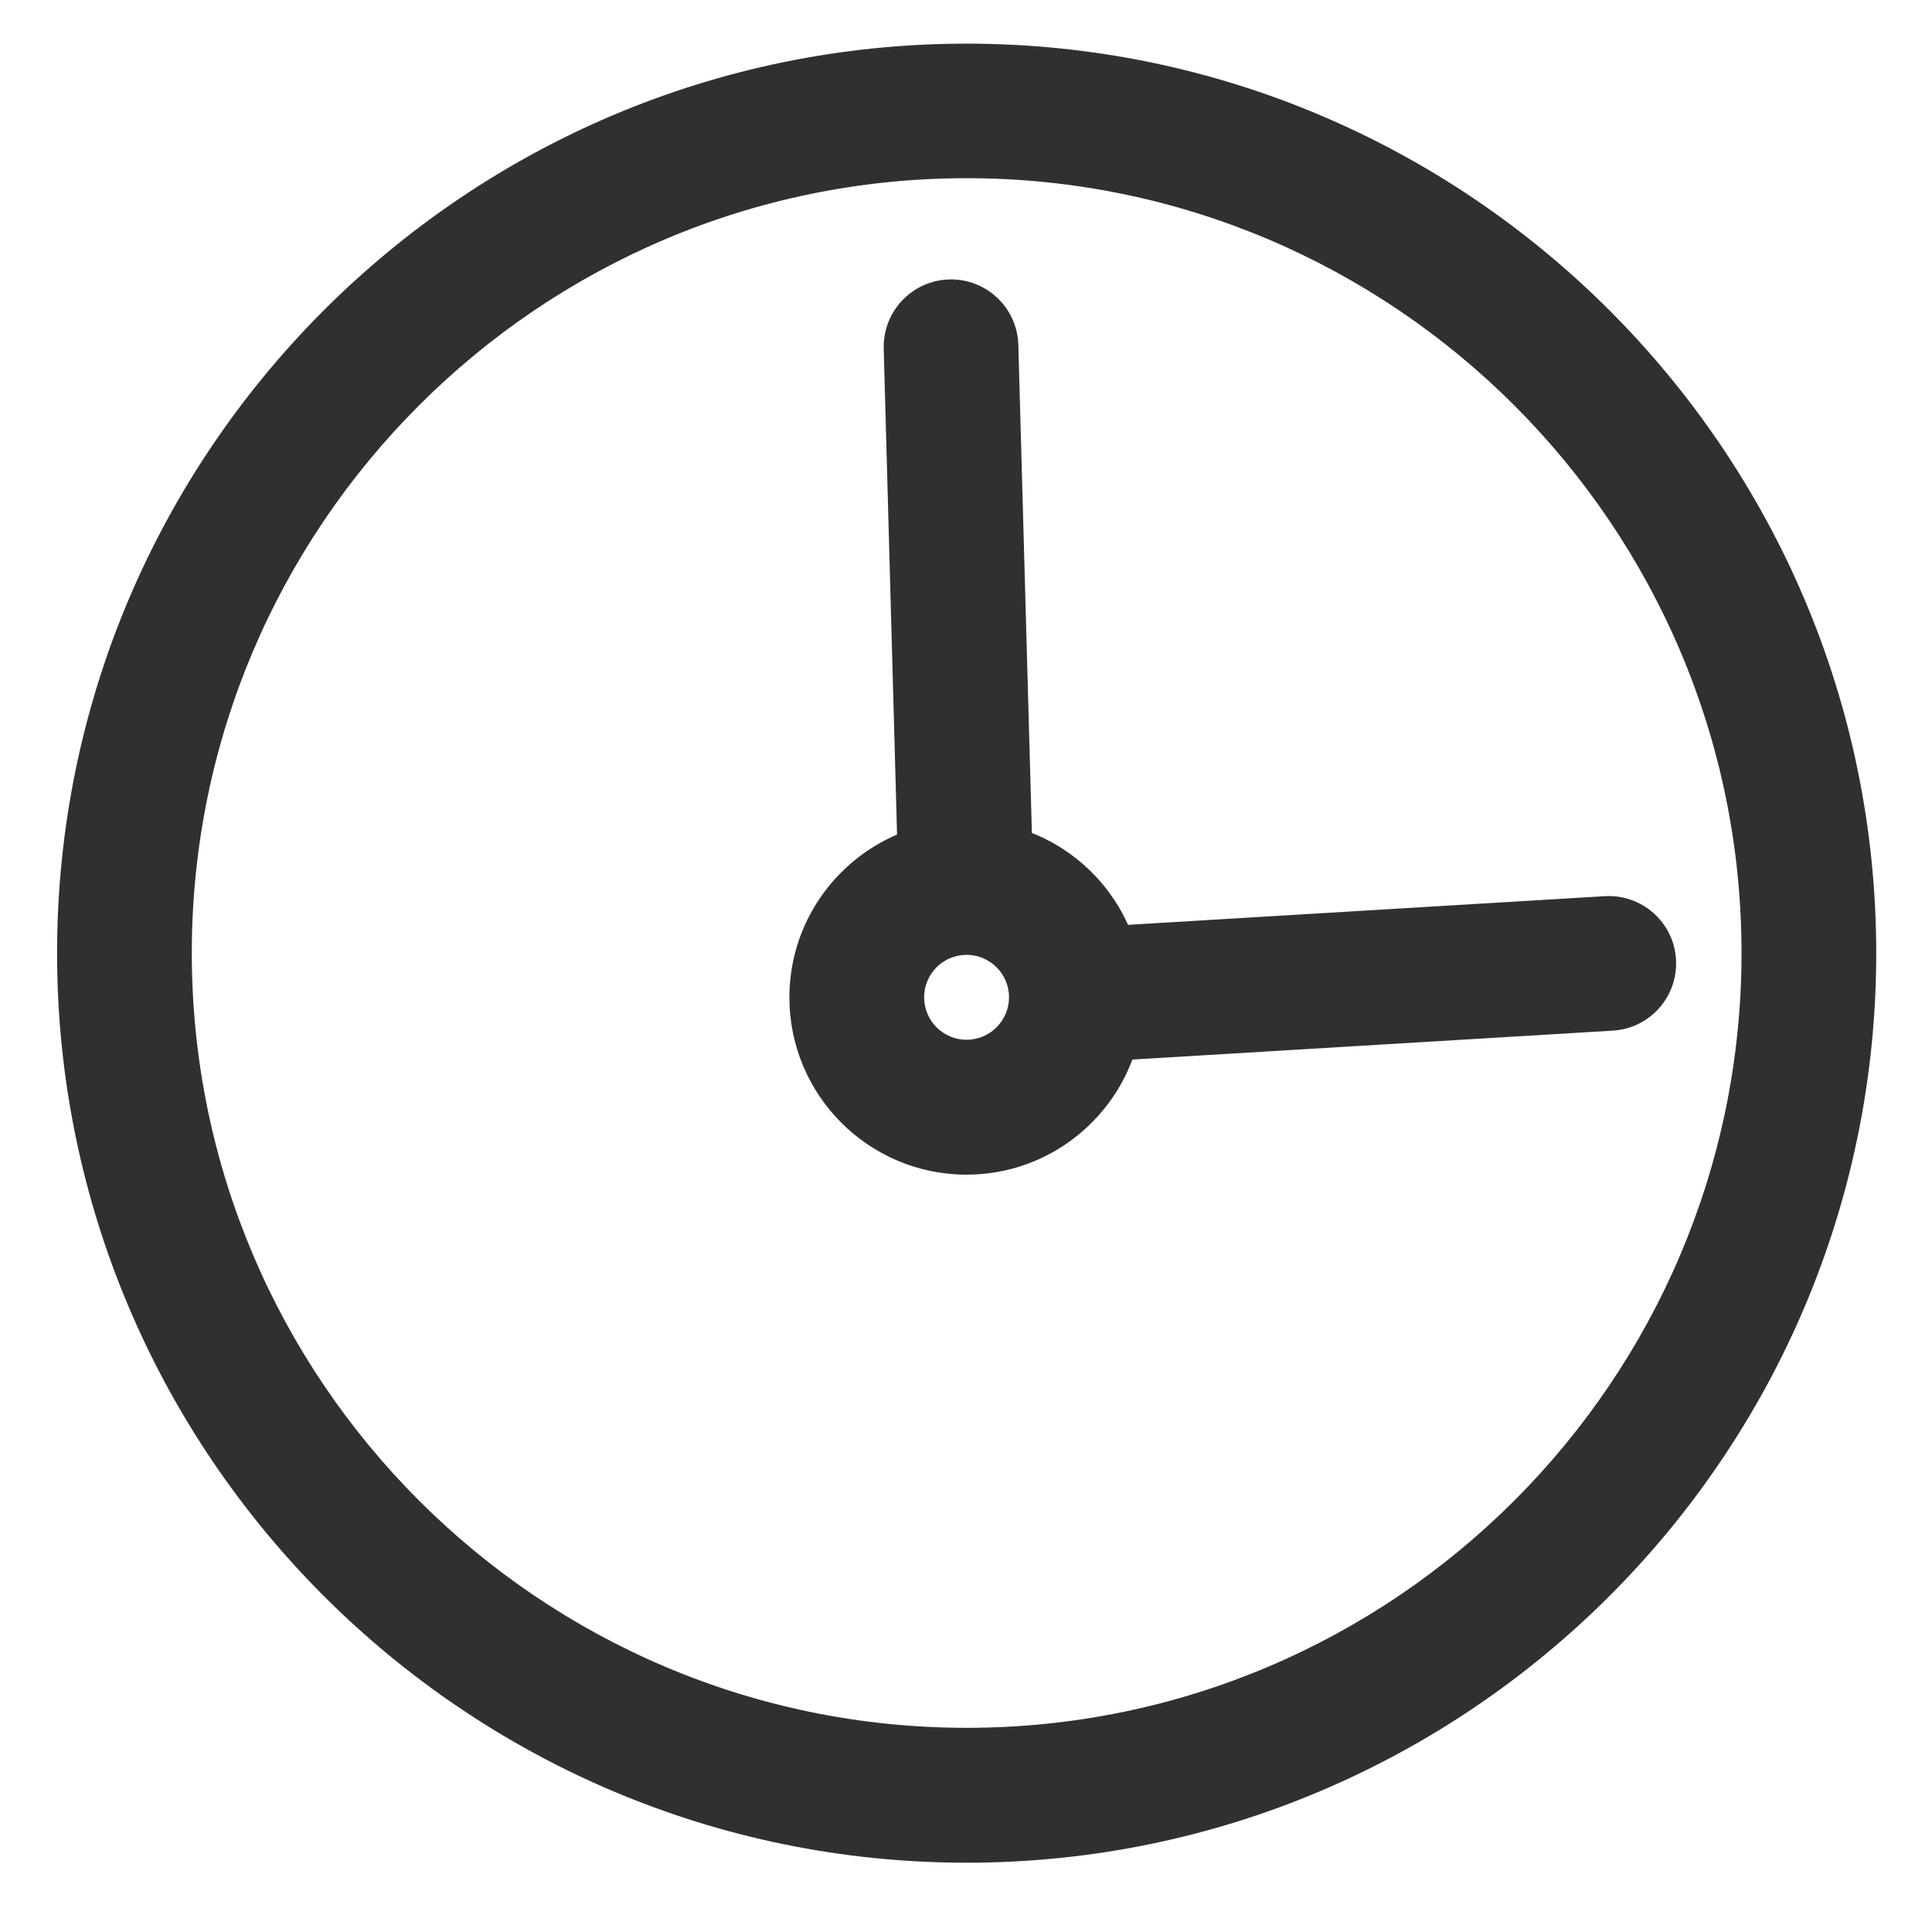
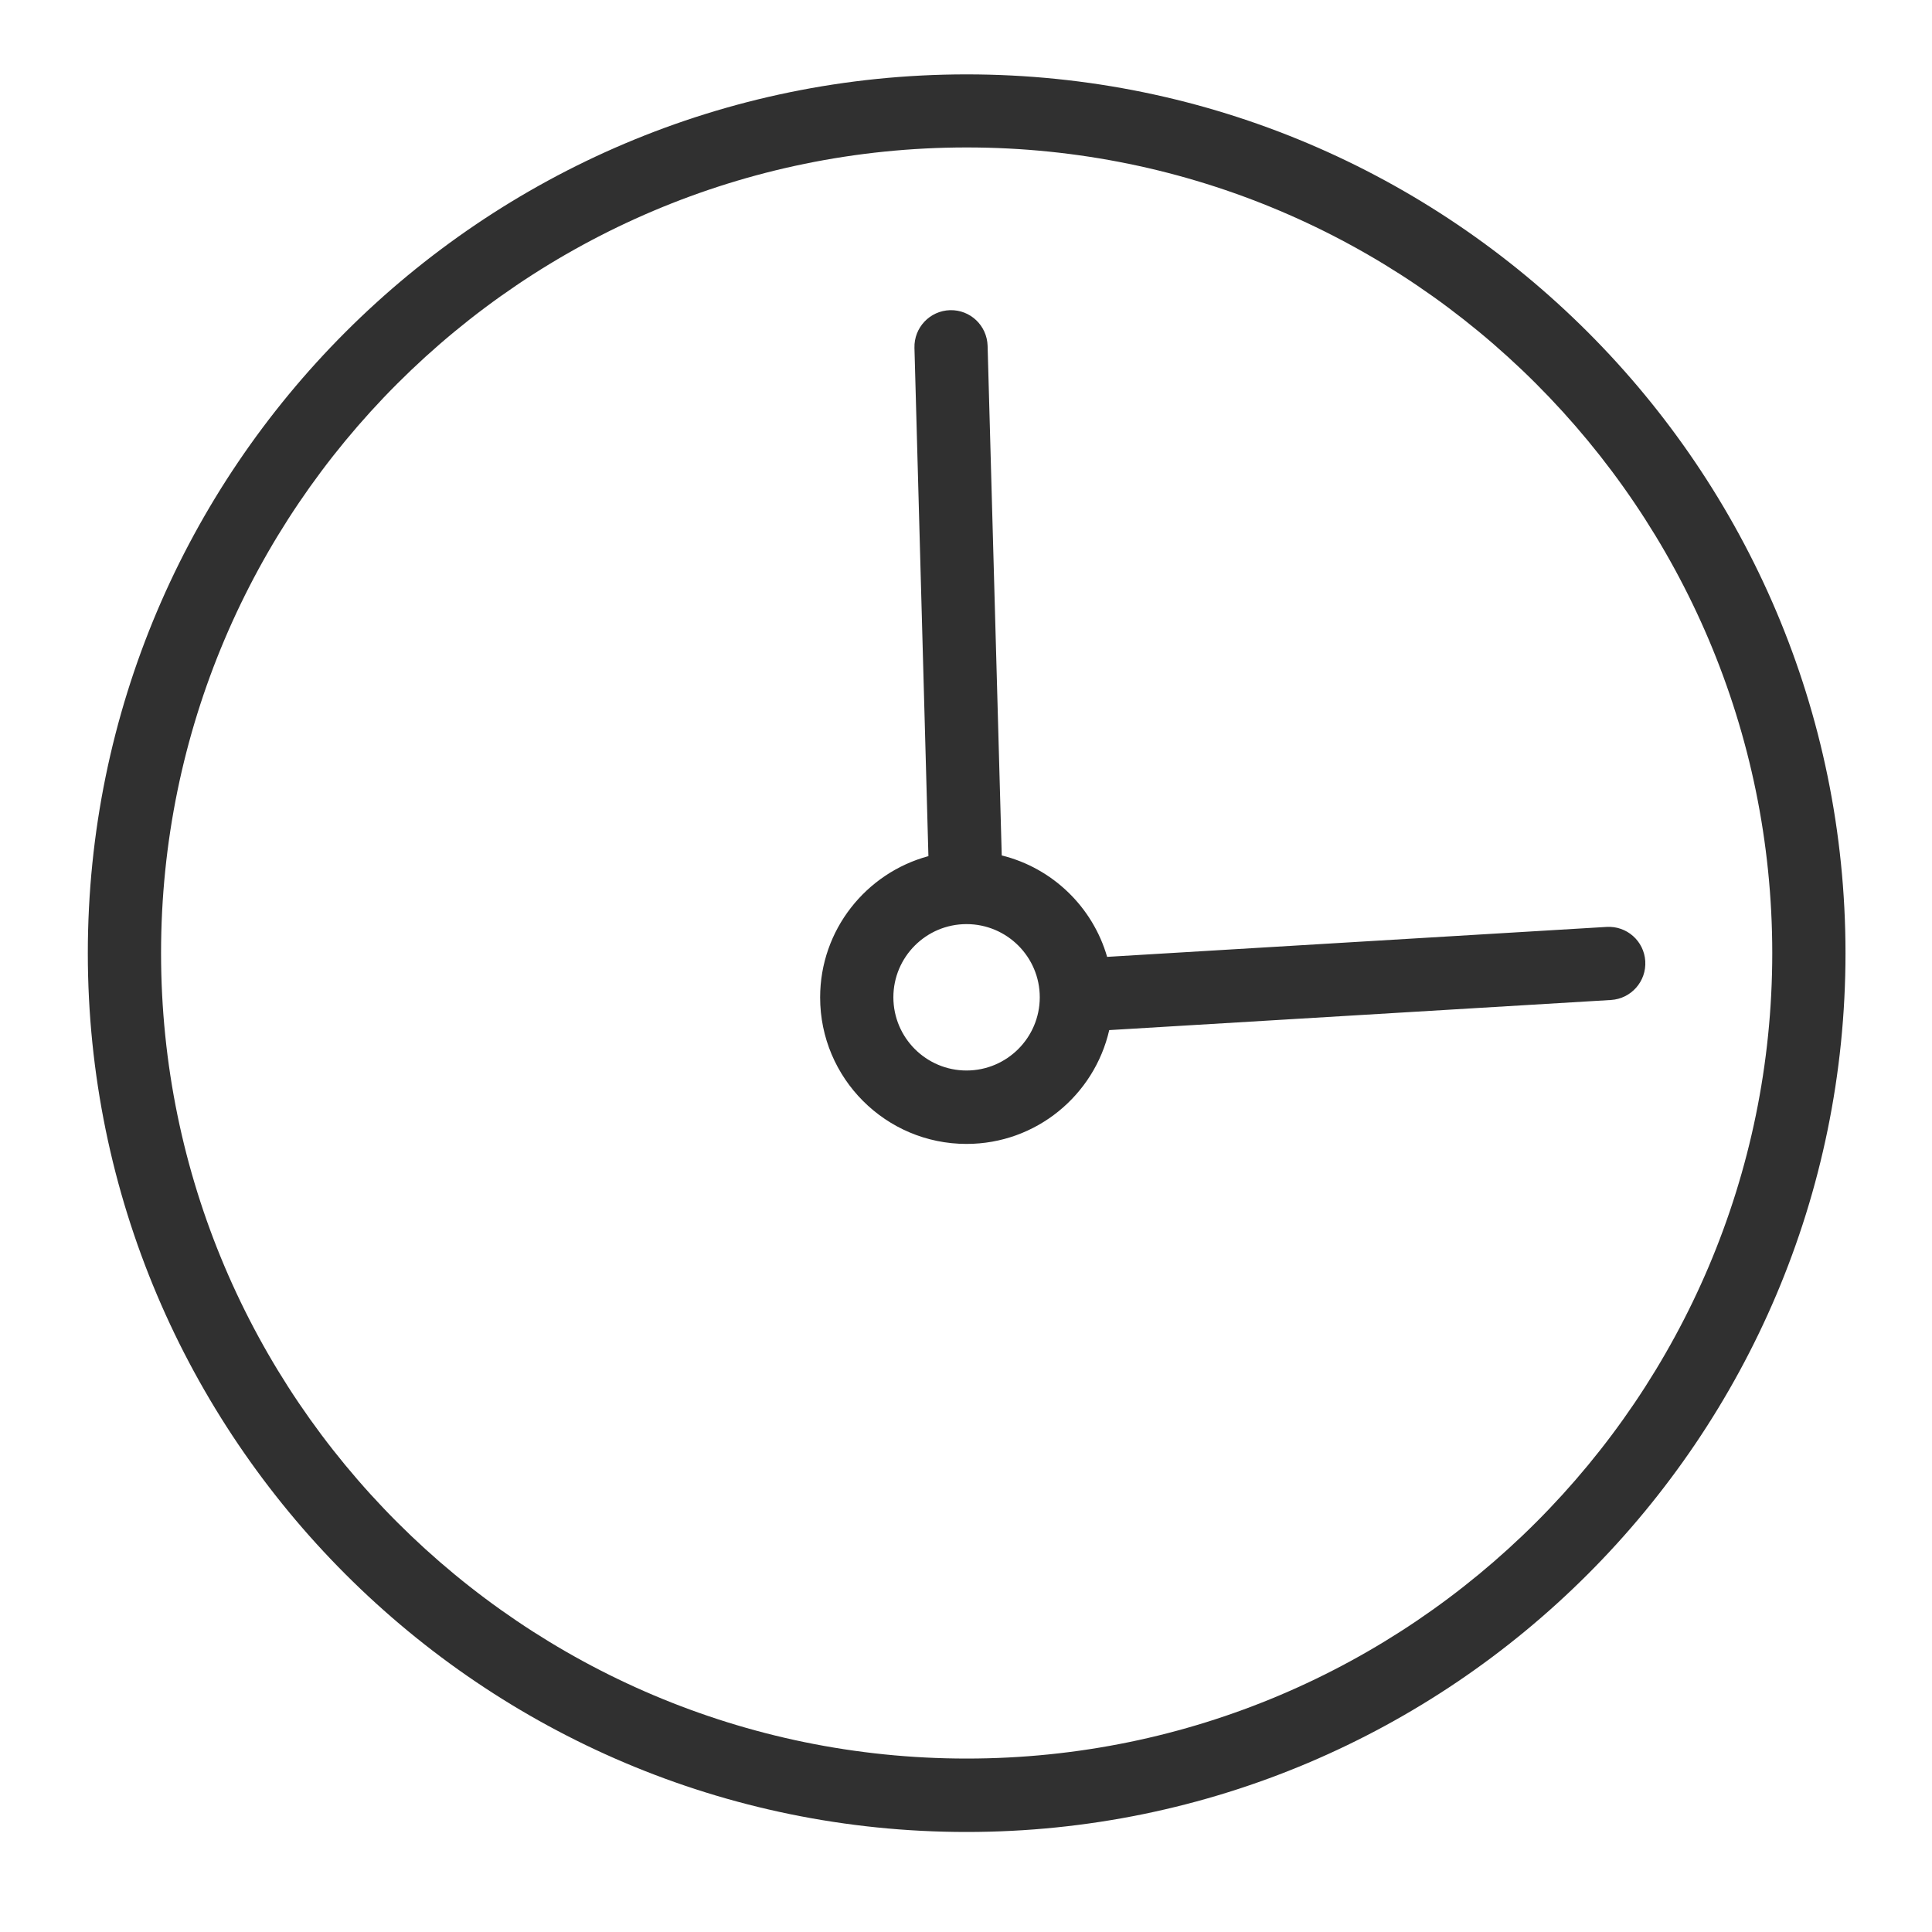
<svg xmlns="http://www.w3.org/2000/svg" width="22" height="22" viewBox="0 0 22 22" fill="none">
  <path d="M11.007 0.847C16.524 0.847 21.015 5.336 21.015 10.854C21.015 16.371 16.524 20.861 11.007 20.861C5.489 20.861 1 16.371 1 10.854C1 5.336 5.489 0.847 11.007 0.847ZM11.008 1.679C5.95 1.679 1.834 5.793 1.834 10.852C1.834 15.91 5.95 20.025 11.008 20.025C16.066 20.025 20.181 15.91 20.181 10.852C20.18 5.794 16.066 1.679 11.008 1.679ZM10.818 3.532C11.049 3.526 11.239 3.707 11.246 3.938L11.407 9.741C11.985 9.884 12.443 10.328 12.607 10.896L18.294 10.555C18.524 10.541 18.721 10.715 18.735 10.945C18.749 11.175 18.574 11.373 18.344 11.387L12.631 11.73C12.461 12.472 11.798 13.026 11.006 13.026C10.086 13.026 9.339 12.278 9.339 11.358C9.339 10.589 9.862 9.941 10.572 9.749L10.413 3.961C10.407 3.73 10.588 3.539 10.818 3.532ZM11.006 10.523C10.546 10.523 10.173 10.897 10.173 11.356C10.173 11.816 10.546 12.19 11.006 12.19C11.466 12.19 11.84 11.816 11.84 11.356C11.84 10.896 11.466 10.523 11.006 10.523Z" fill="#303030" />
-   <path d="M11.007 0.847L11.007 0.497L11.007 0.497L11.007 0.847ZM21.015 10.854L21.365 10.854V10.854L21.015 10.854ZM11.007 20.861L11.007 21.211H11.007L11.007 20.861ZM1 10.854L0.65 10.854L0.65 10.854L1 10.854ZM11.008 1.679L11.008 1.329L11.008 1.329L11.008 1.679ZM1.834 10.852L1.484 10.852L1.484 10.852L1.834 10.852ZM11.008 20.025L11.008 20.375H11.008L11.008 20.025ZM20.181 10.852L20.531 10.852V10.852L20.181 10.852ZM10.818 3.532L10.809 3.182L10.809 3.182L10.818 3.532ZM11.246 3.938L11.596 3.928L11.596 3.928L11.246 3.938ZM11.407 9.741L11.057 9.751L11.065 10.017L11.323 10.081L11.407 9.741ZM12.607 10.896L12.271 10.994L12.349 11.263L12.628 11.246L12.607 10.896ZM18.294 10.555L18.273 10.205L18.273 10.205L18.294 10.555ZM18.735 10.945L19.085 10.924L19.085 10.924L18.735 10.945ZM18.344 11.387L18.323 11.037L18.344 11.387ZM12.631 11.73L12.61 11.381L12.348 11.397L12.29 11.652L12.631 11.73ZM11.006 13.026L11.006 13.376L11.006 13.376L11.006 13.026ZM9.339 11.358L8.989 11.358L8.989 11.358L9.339 11.358ZM10.572 9.749L10.663 10.087L10.93 10.015L10.922 9.739L10.572 9.749ZM10.413 3.961L10.763 3.951L10.763 3.951L10.413 3.961ZM11.006 10.523L11.006 10.172L11.006 10.172L11.006 10.523ZM10.173 11.356L9.823 11.356L9.823 11.357L10.173 11.356ZM11.006 12.19L11.006 12.54L11.006 12.54L11.006 12.19ZM11.84 11.356L12.19 11.357L12.19 11.356L11.84 11.356ZM11.007 0.847L11.007 1.197C16.331 1.197 20.665 5.529 20.665 10.854L21.015 10.854L21.365 10.854C21.364 5.143 16.718 0.497 11.007 0.497L11.007 0.847ZM21.015 10.854L20.665 10.854C20.665 16.178 16.331 20.511 11.007 20.511L11.007 20.861L11.007 21.211C16.718 21.211 21.365 16.564 21.365 10.854L21.015 10.854ZM11.007 20.861L11.007 20.511C5.683 20.511 1.35 16.178 1.35 10.854L1 10.854L0.65 10.854C0.65 16.564 5.296 21.211 11.007 21.211L11.007 20.861ZM1 10.854L1.35 10.854C1.35 5.529 5.683 1.197 11.007 1.197L11.007 0.847L11.007 0.497C5.296 0.497 0.65 5.143 0.65 10.854L1 10.854ZM11.008 1.679L11.008 1.329C5.756 1.329 1.484 5.6 1.484 10.852L1.834 10.852L2.184 10.852C2.184 5.987 6.143 2.029 11.008 2.029L11.008 1.679ZM1.834 10.852L1.484 10.852C1.484 16.103 5.756 20.375 11.008 20.375L11.008 20.025L11.008 19.675C6.143 19.675 2.184 15.716 2.184 10.852L1.834 10.852ZM11.008 20.025L11.008 20.375C16.259 20.375 20.531 16.103 20.531 10.852L20.181 10.852L19.831 10.852C19.831 15.716 15.873 19.675 11.008 19.675L11.008 20.025ZM20.181 10.852L20.531 10.852C20.53 5.6 16.259 1.329 11.008 1.329L11.008 1.679L11.008 2.029C15.872 2.029 19.831 5.987 19.831 10.852L20.181 10.852ZM10.818 3.532L10.828 3.882C10.864 3.881 10.895 3.909 10.896 3.947L11.246 3.938L11.596 3.928C11.584 3.505 11.233 3.171 10.809 3.182L10.818 3.532ZM11.246 3.938L10.896 3.947L11.057 9.751L11.407 9.741L11.757 9.732L11.596 3.928L11.246 3.938ZM11.407 9.741L11.323 10.081C11.779 10.194 12.142 10.544 12.271 10.994L12.607 10.896L12.944 10.799C12.745 10.111 12.191 9.575 11.492 9.402L11.407 9.741ZM12.607 10.896L12.628 11.246L18.315 10.904L18.294 10.555L18.273 10.205L12.586 10.547L12.607 10.896ZM18.294 10.555L18.315 10.904C18.353 10.902 18.384 10.93 18.386 10.966L18.735 10.945L19.085 10.924C19.059 10.5 18.695 10.18 18.273 10.205L18.294 10.555ZM18.735 10.945L18.386 10.966C18.388 11.003 18.36 11.035 18.323 11.037L18.344 11.387L18.365 11.736C18.788 11.711 19.11 11.348 19.085 10.924L18.735 10.945ZM18.344 11.387L18.323 11.037L12.61 11.381L12.631 11.73L12.652 12.08L18.365 11.736L18.344 11.387ZM12.631 11.73L12.29 11.652C12.155 12.239 11.63 12.676 11.006 12.676L11.006 13.026L11.006 13.376C11.965 13.376 12.767 12.704 12.972 11.809L12.631 11.73ZM11.006 13.026L11.006 12.676C10.28 12.676 9.689 12.085 9.689 11.358L9.339 11.358L8.989 11.358C8.989 12.471 9.893 13.376 11.006 13.376L11.006 13.026ZM9.339 11.358L9.689 11.358C9.689 10.752 10.102 10.239 10.663 10.087L10.572 9.749L10.481 9.411C9.623 9.643 8.989 10.426 8.989 11.358L9.339 11.358ZM10.572 9.749L10.922 9.739L10.763 3.951L10.413 3.961L10.063 3.971L10.222 9.759L10.572 9.749ZM10.413 3.961L10.763 3.951C10.762 3.914 10.791 3.883 10.828 3.882L10.818 3.532L10.809 3.182C10.385 3.194 10.052 3.547 10.063 3.971L10.413 3.961ZM11.006 10.523L11.006 10.172C10.352 10.173 9.823 10.704 9.823 11.356L10.173 11.356L10.523 11.356C10.523 11.09 10.74 10.873 11.006 10.873L11.006 10.523ZM10.173 11.356L9.823 11.357C9.823 12.009 10.352 12.54 11.006 12.54L11.006 12.19L11.006 11.84C10.74 11.84 10.523 11.623 10.523 11.356L10.173 11.356ZM11.006 12.19L11.006 12.54C11.659 12.54 12.19 12.01 12.19 11.357L11.84 11.356L11.49 11.356C11.49 11.623 11.272 11.84 11.006 11.84L11.006 12.19ZM11.84 11.356L12.19 11.356C12.19 10.703 11.659 10.172 11.006 10.172L11.006 10.523L11.006 10.873C11.273 10.873 11.49 11.09 11.49 11.356L11.84 11.356Z" fill="#303030" />
</svg>